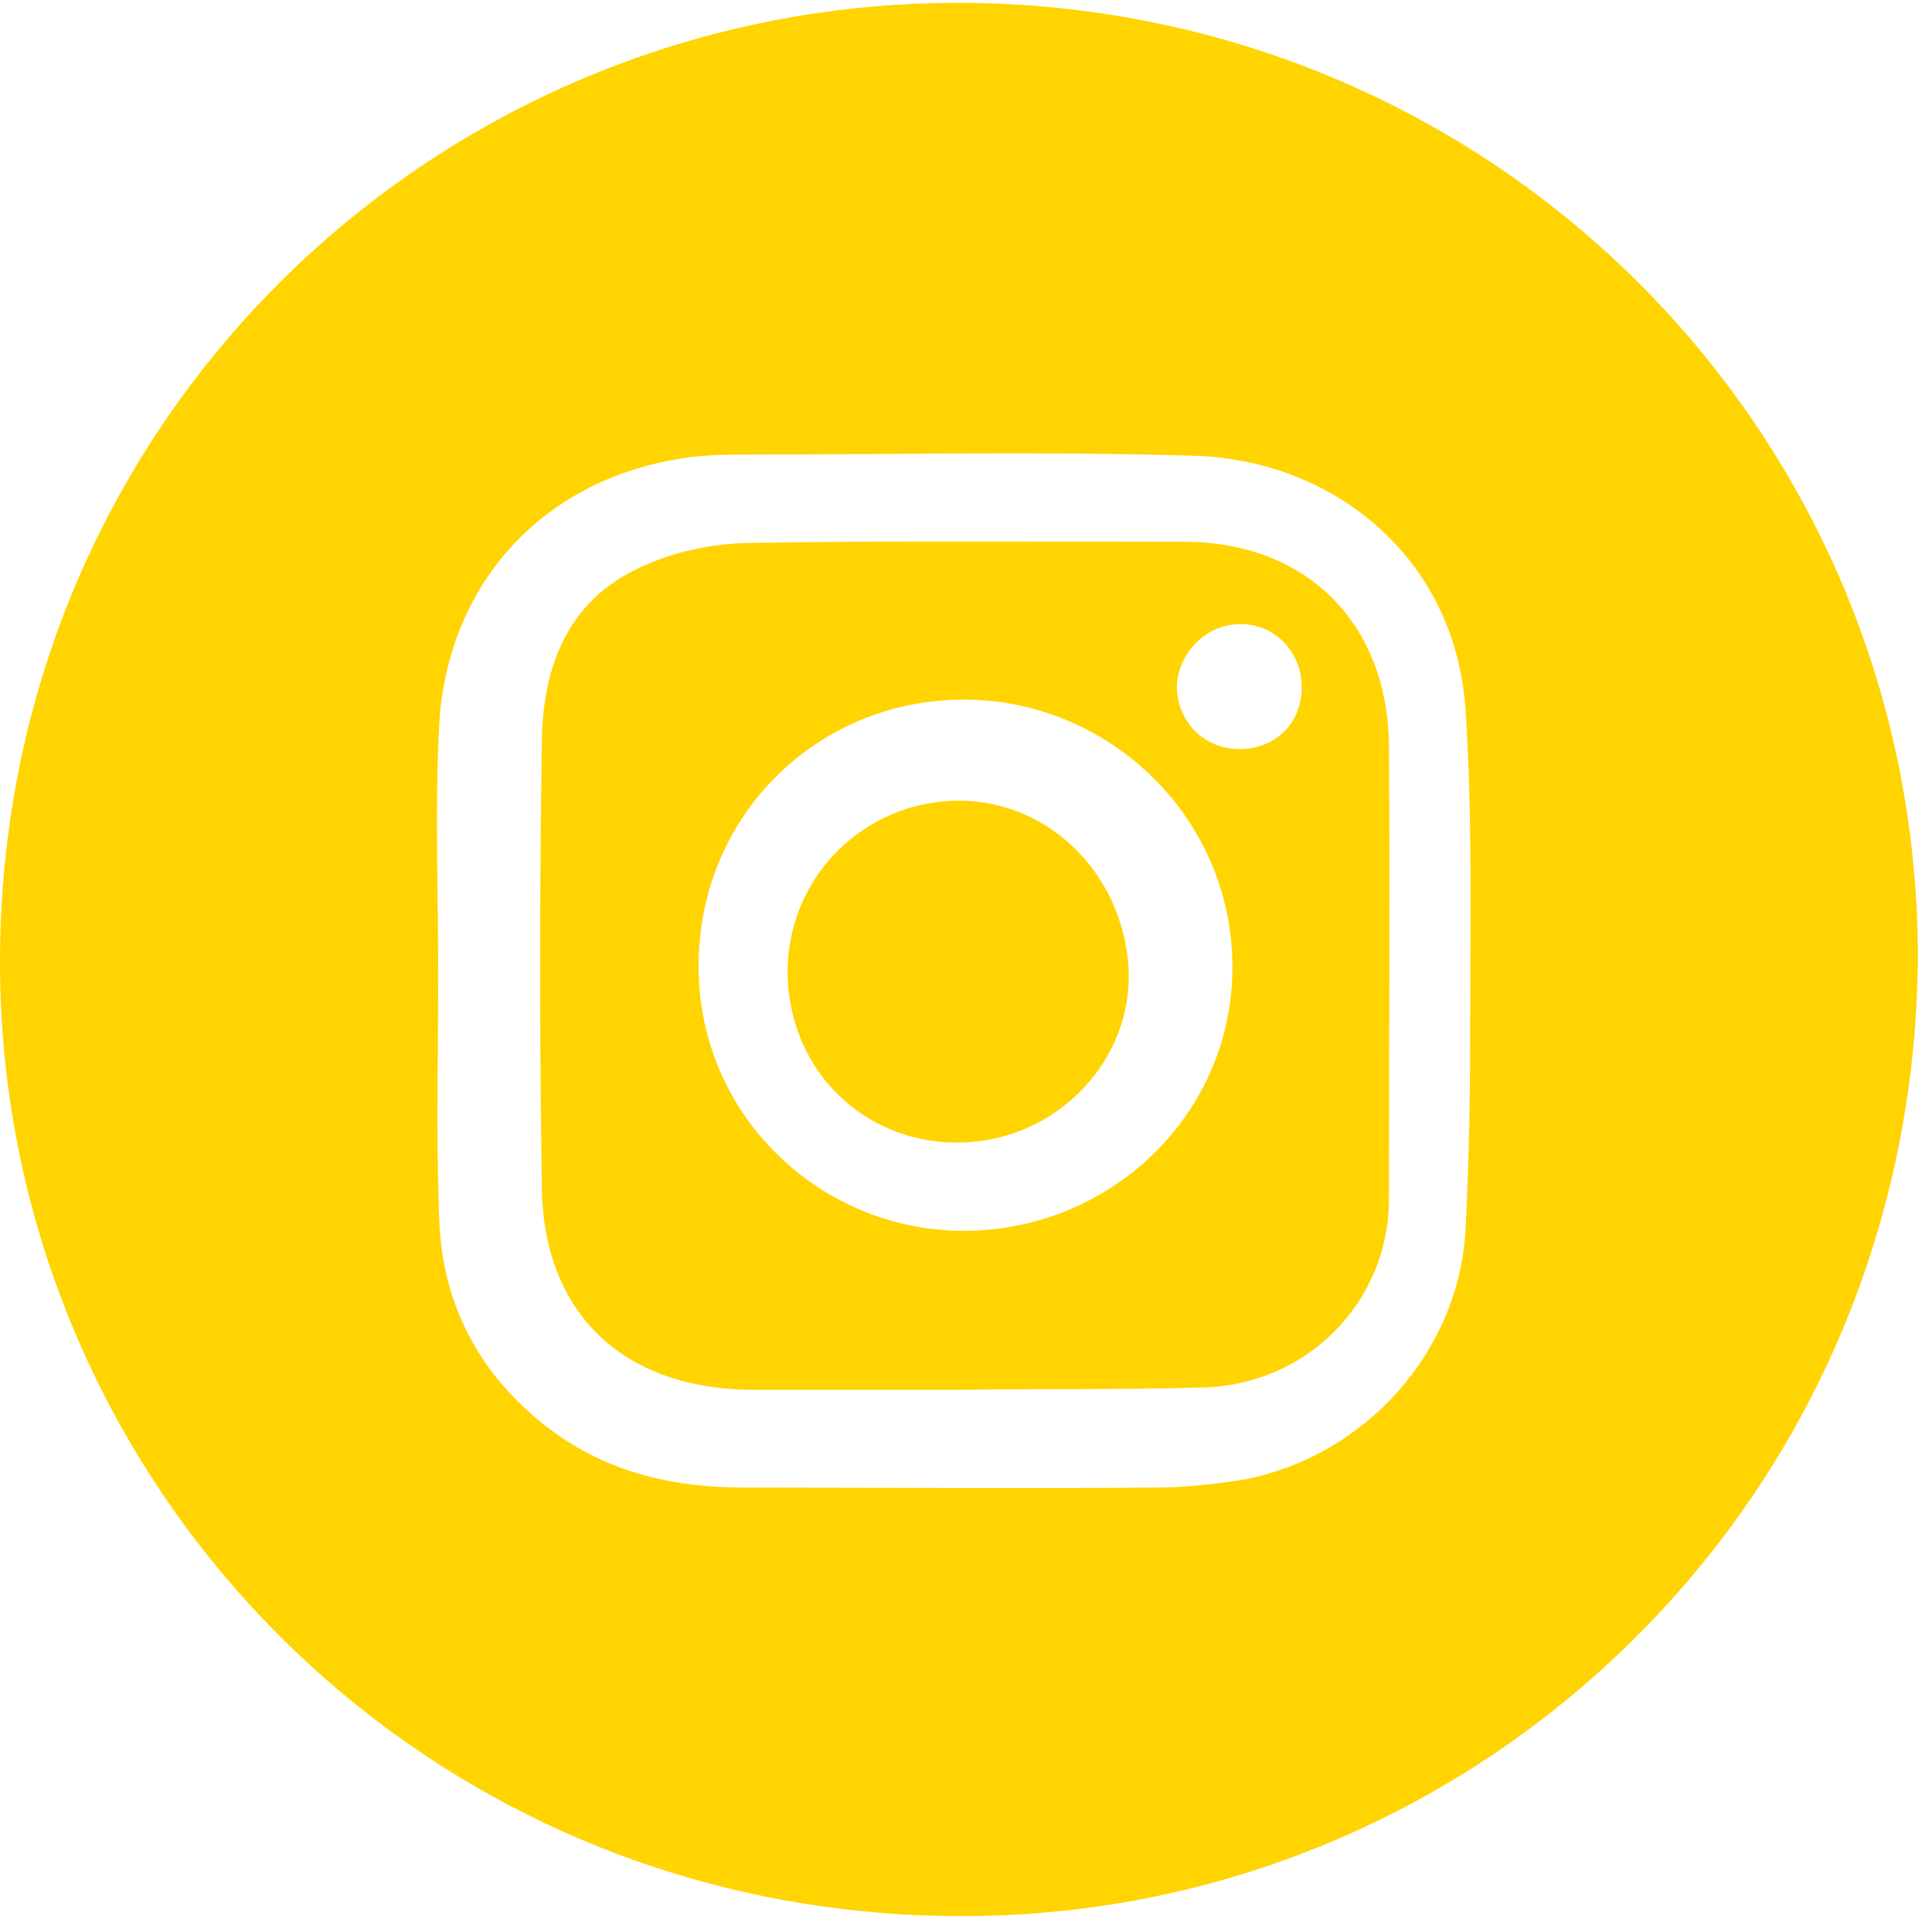
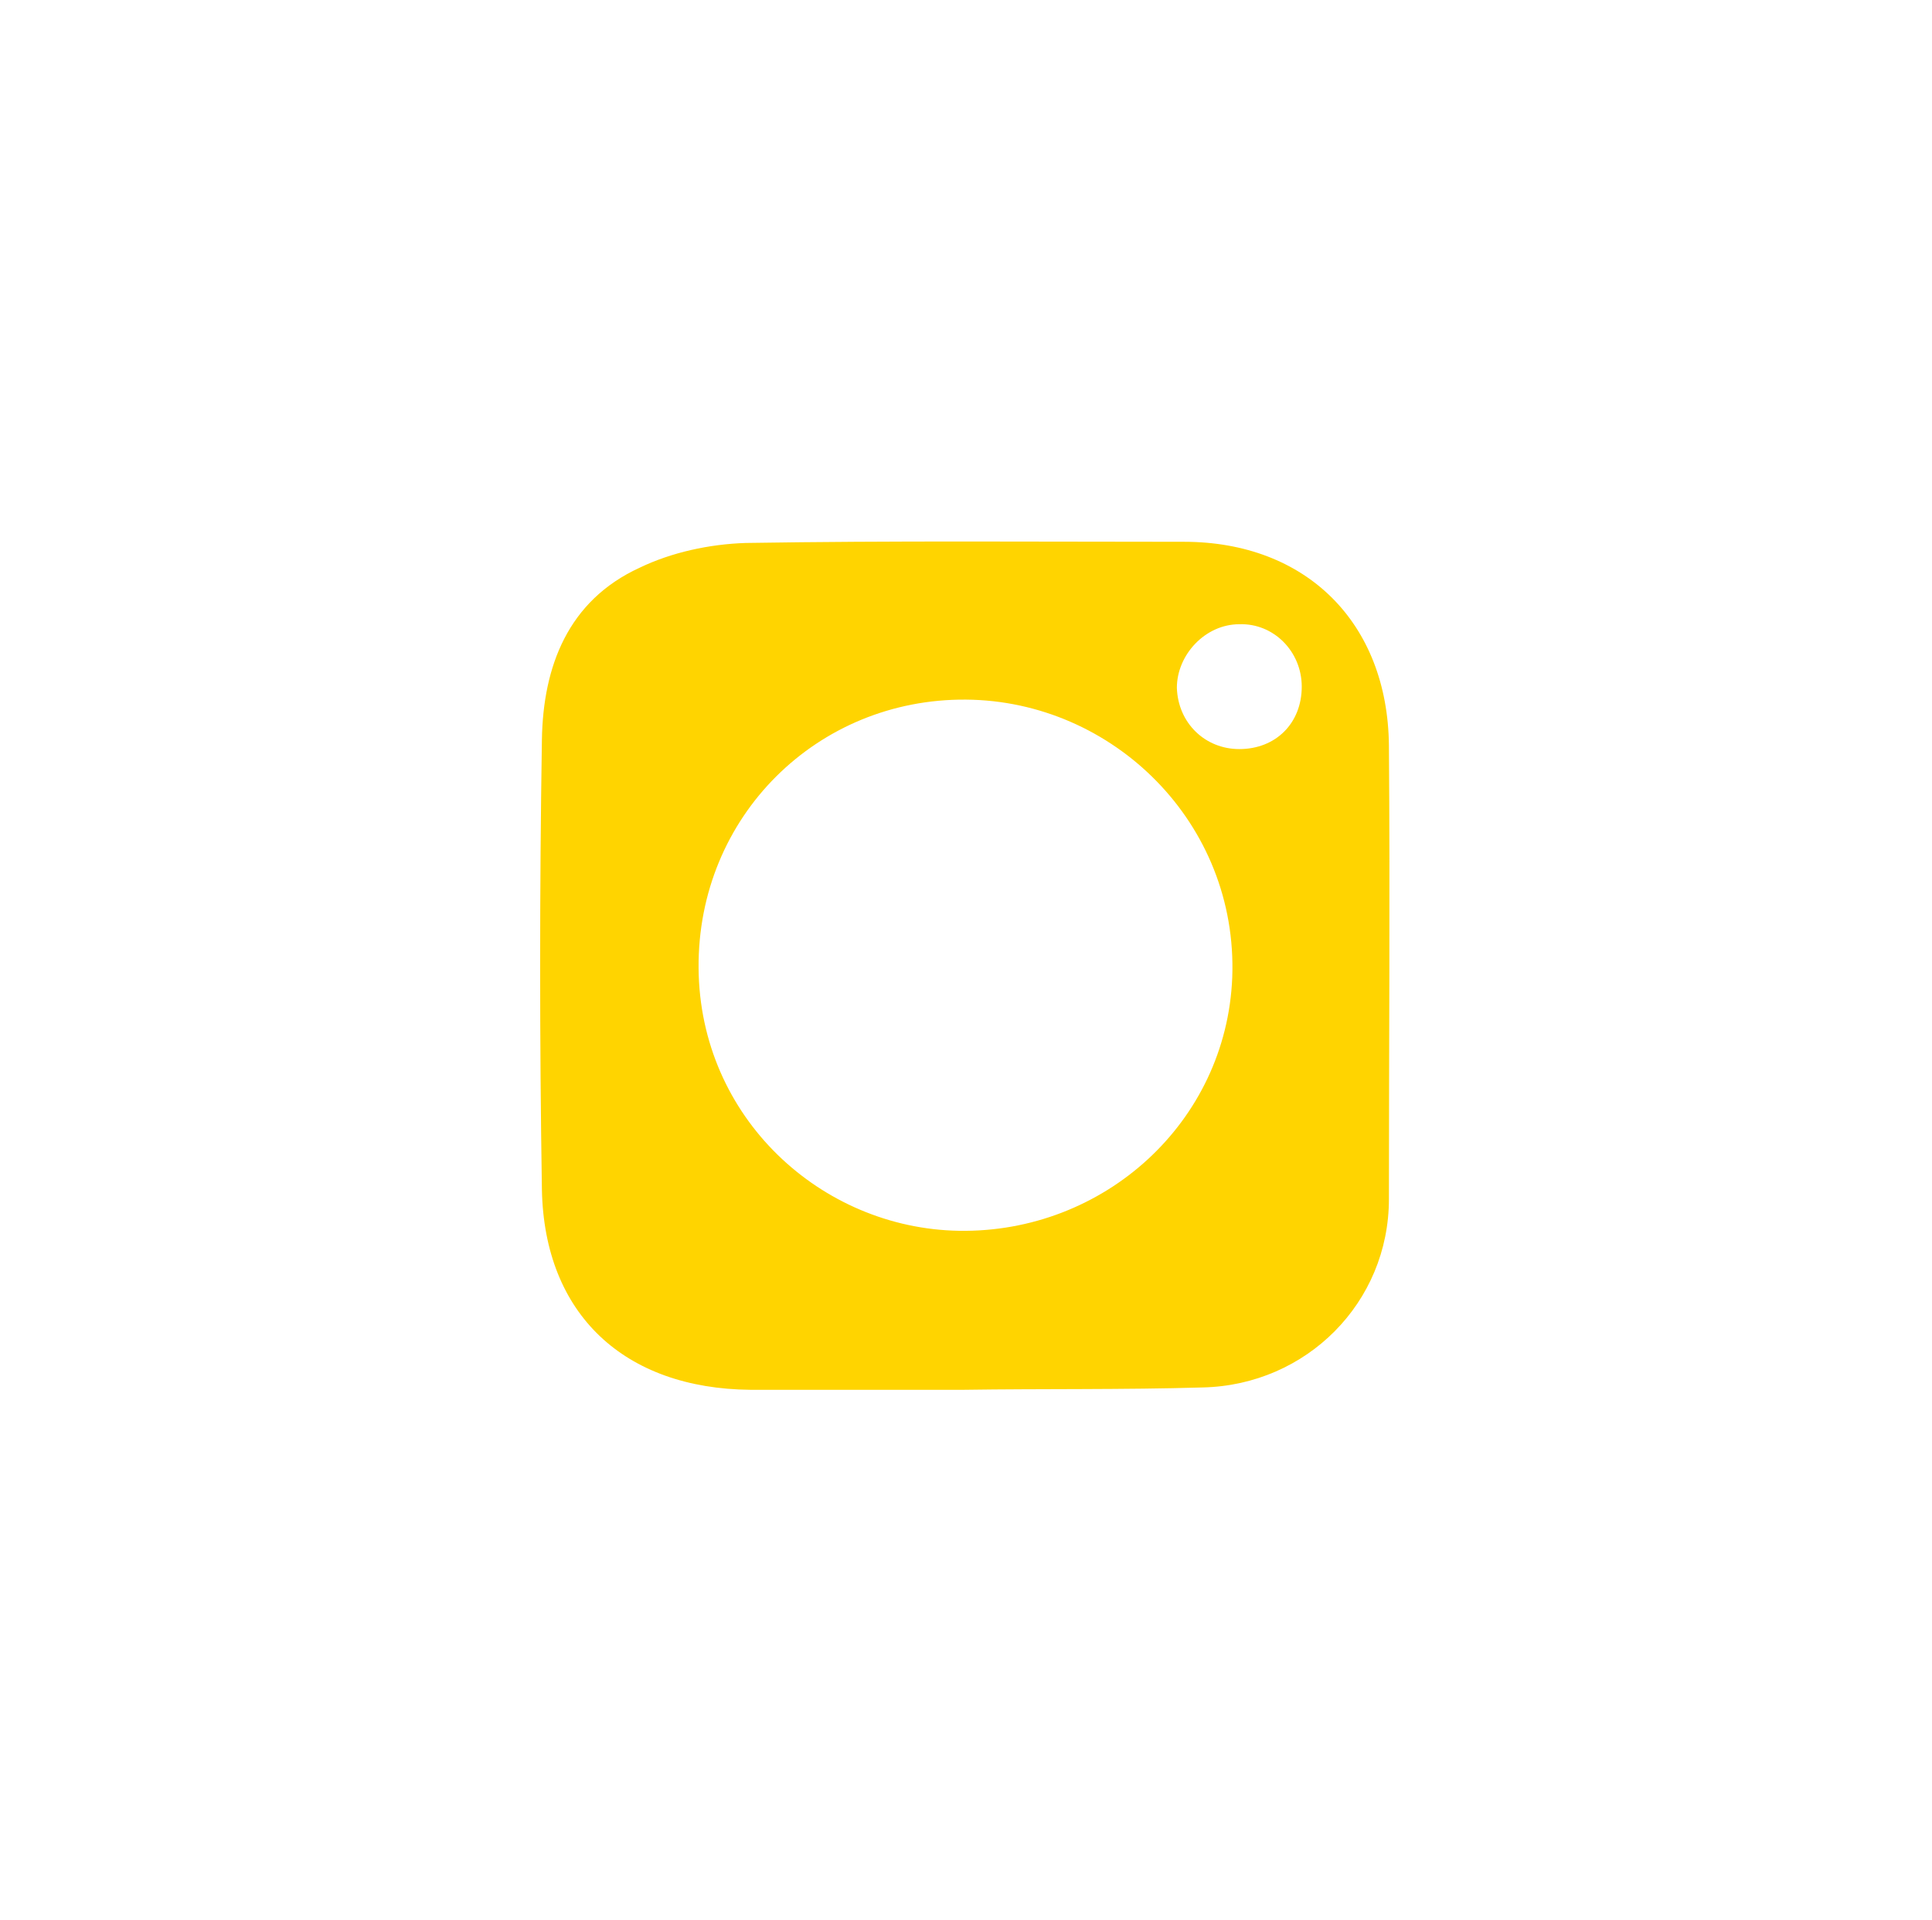
<svg xmlns="http://www.w3.org/2000/svg" version="1.1" id="Layer_1" x="0px" y="0px" viewBox="0 0 164 163" style="enable-background:new 0 0 164 163;" xml:space="preserve">
  <style type="text/css">
	.st2{fill:#FFD400;}
	.st3{fill:#FFD400;}
</style>
-   <path id="Fill-1" class="st2" d="M37.2,82.7c0,7-0.2,14.1,0.1,21.1c0.3,6.9,3.3,12.7,8.8,17.1c5,4,10.8,5.4,17,5.4  c11.7,0,23.3,0.1,35,0c2.5,0,5.1-0.3,7.6-0.7c10.2-2,18.1-10.8,18.7-21.1c0.3-5.8,0.4-11.6,0.4-17.3c0-9,0.2-18-0.4-27  c-0.9-12.9-11.2-21.1-22.9-21.5c-13-0.4-26-0.1-39-0.1c-1.7,0-3.4,0.1-5.1,0.4c-11.6,2-19.3,10.7-20.1,22.2  C36.9,68.4,37.2,75.6,37.2,82.7 M162.8,81.3c-0.3,44.9-35.3,79.4-77.4,81.3C37.5,164.7,0,126.9,0,81.7  C0,36.6,35.4,1.9,78.2,0.3C124.9-1.4,162.8,35.4,162.8,81.3" />
  <path id="Fill-4" class="st3" d="M105.2,63.6c3.1,0,5.3-2.2,5.3-5.3c0-3-2.4-5.4-5.3-5.3c-2.9,0-5.3,2.6-5.3,5.4  C100,61.4,102.3,63.6,105.2,63.6L105.2,63.6z M82,59.4c-12.6-0.1-22.8,9.9-22.7,22.8c0.1,12.7,10.4,22.1,22.1,22.3  c12.3,0.2,22.7-9.2,23.2-21.5C105.1,69.9,94.5,59.5,82,59.4L82,59.4z M81.8,118c-6,0-12.1,0-18.1,0c-10.7-0.1-17.5-6.4-17.7-17  c-0.2-12.7-0.2-25.4,0-38.2c0.1-6.2,2.2-11.8,8.3-14.6c2.7-1.3,5.9-2,9-2.1c12.4-0.2,24.8-0.1,37.2-0.1  c10.4,0,17.3,6.9,17.4,17.3c0.1,12.8,0,25.7,0,38.5c0,8.8-7,15.8-15.8,16C95.3,118,88.6,117.9,81.8,118L81.8,118z" />
-   <path id="Fill-6" class="st3" d="M95.8,82.2c0.4,7.7-5.9,14.5-14,14.8c-7.7,0.3-14.3-5.3-14.9-13.4c-0.6-8.3,5.7-15.2,13.8-15.6  C88.6,67.6,95.3,73.9,95.8,82.2" />
</svg>